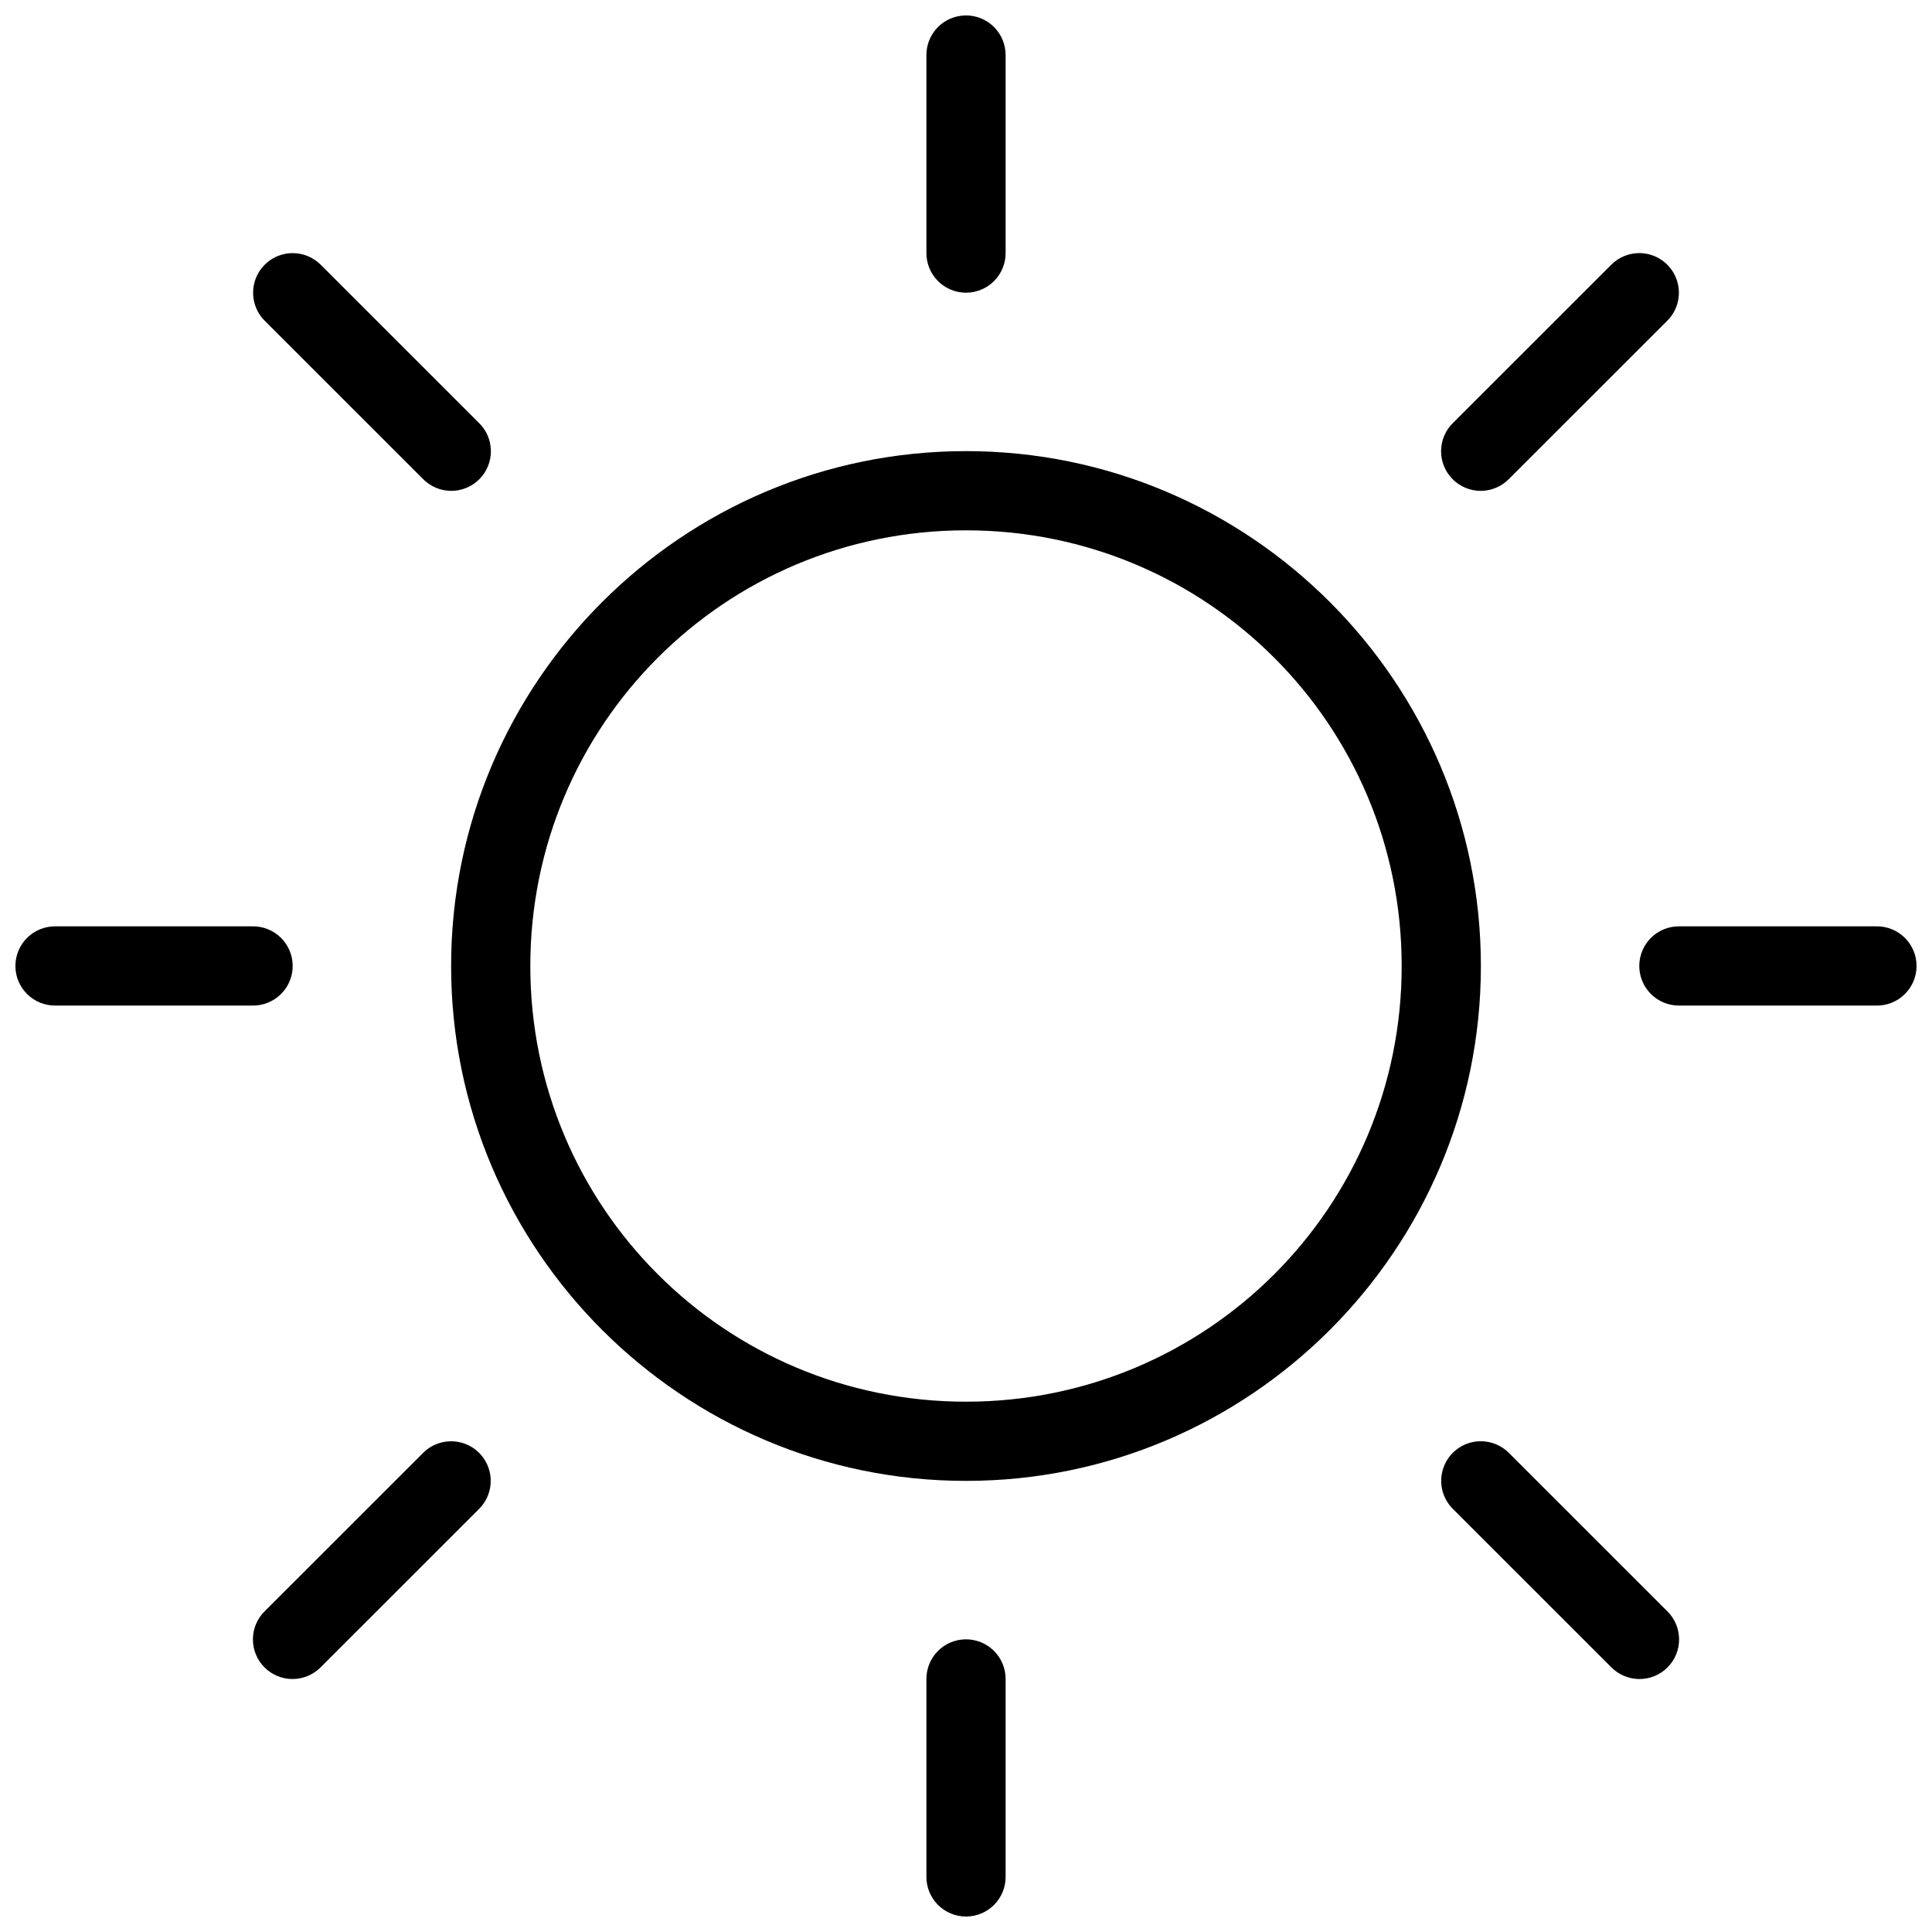
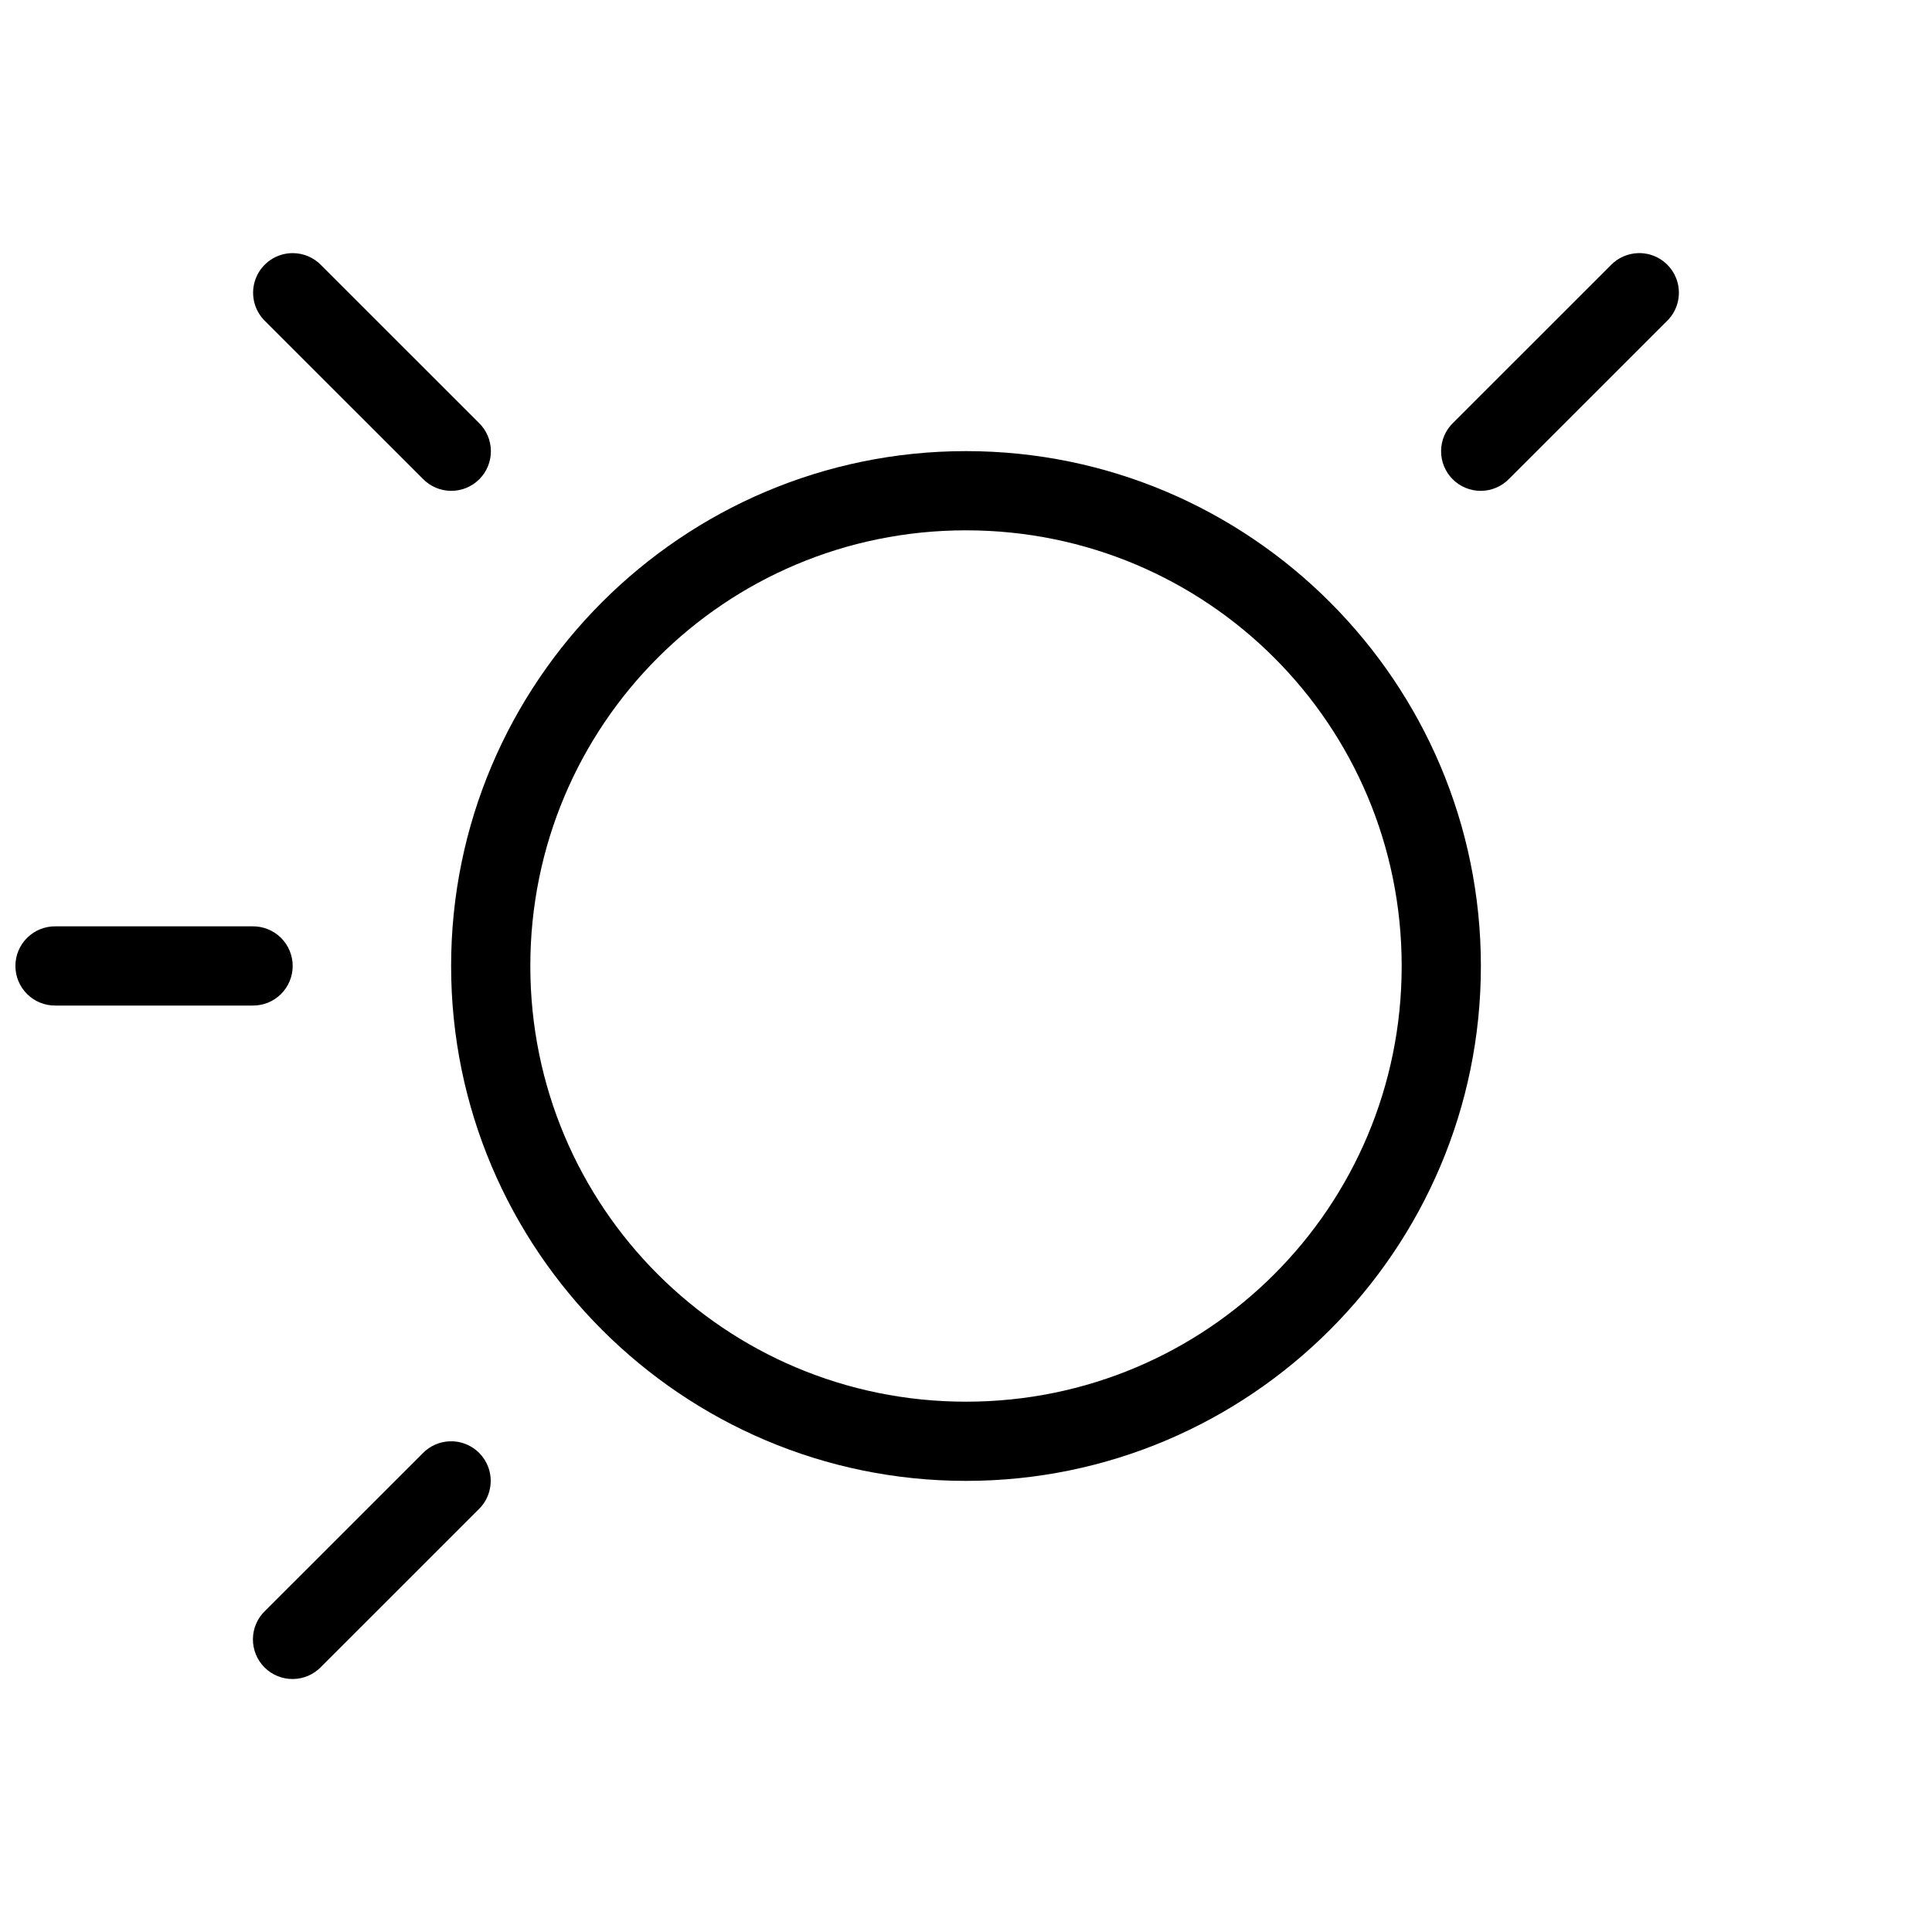
<svg xmlns="http://www.w3.org/2000/svg" width="800px" height="800px" version="1.1" viewBox="144 144 512 512">
  <defs>
    <clipPath id="d">
      <path d="m389 148.09h22v73.906h-22z" />
    </clipPath>
    <clipPath id="c">
      <path d="m389 578h22v73.902h-22z" />
    </clipPath>
    <clipPath id="b">
-       <path d="m578 389h73.902v22h-73.902z" />
-     </clipPath>
+       </clipPath>
    <clipPath id="a">
      <path d="m148.09 389h73.906v22h-73.906z" />
    </clipPath>
  </defs>
  <path d="m400 263.55c-75.234 0-136.45 61.215-136.45 136.45s61.215 136.45 136.45 136.45 136.45-61.215 136.45-136.45-61.215-136.45-136.45-136.45zm0 20.992c63.891 0 115.46 51.566 115.46 115.46s-51.566 115.46-115.46 115.46-115.46-51.566-115.46-115.46c0-63.887 51.566-115.46 115.46-115.46z" />
  <g clip-path="url(#d)">
-     <path d="m399.84 148.09c-2.785 0.043-5.438 1.188-7.375 3.188s-3.004 4.688-2.957 7.473v52.172c-0.043 2.809 1.047 5.516 3.019 7.519 1.973 2 4.664 3.125 7.477 3.125 2.809 0 5.5-1.125 7.473-3.125 1.973-2.004 3.062-4.711 3.023-7.519v-52.172c0.043-2.84-1.066-5.578-3.074-7.59-2.008-2.008-4.746-3.117-7.586-3.07z" fill-rule="evenodd" />
-   </g>
+     </g>
  <path d="m578.12 211.08c-2.727 0.082-5.316 1.223-7.219 3.176l-41.777 41.758v0.004c-2.035 1.953-3.195 4.644-3.223 7.461-0.027 2.82 1.082 5.535 3.074 7.527 1.996 1.992 4.707 3.102 7.527 3.074 2.82-0.027 5.508-1.188 7.461-3.223l41.777-41.758h0.004c3.106-3.016 4.039-7.633 2.352-11.617-1.688-3.988-5.652-6.531-9.977-6.402z" fill-rule="evenodd" />
  <path d="m221.57 211.08c-4.273 0-8.117 2.59-9.723 6.547-1.609 3.957-0.656 8.496 2.402 11.473l41.777 41.758h0.004c1.953 2.035 4.644 3.195 7.465 3.223 2.816 0.027 5.531-1.082 7.523-3.074 1.996-1.992 3.102-4.707 3.074-7.527-0.027-2.816-1.188-5.508-3.223-7.461l-41.777-41.762c-1.977-2.031-4.691-3.176-7.523-3.176z" fill-rule="evenodd" />
  <g clip-path="url(#c)">
-     <path d="m399.84 578.44c-5.789 0.09-10.414 4.852-10.332 10.641v52.172c-0.043 2.812 1.047 5.519 3.019 7.519 1.973 2 4.664 3.129 7.477 3.129 2.809 0 5.5-1.129 7.473-3.129s3.062-4.707 3.023-7.519v-52.172c0.039-2.836-1.074-5.57-3.082-7.574-2.008-2.004-4.742-3.109-7.578-3.066z" fill-rule="evenodd" />
-   </g>
-   <path d="m536.45 525.94c-4.277-0.008-8.137 2.586-9.746 6.551-1.609 3.969-0.648 8.516 2.43 11.492l41.777 41.758c1.957 2.031 4.644 3.191 7.465 3.219 2.82 0.031 5.531-1.078 7.527-3.074 1.992-1.992 3.102-4.703 3.074-7.523-0.031-2.82-1.191-5.512-3.223-7.465l-41.777-41.758h-0.004c-1.973-2.039-4.684-3.195-7.523-3.199z" fill-rule="evenodd" />
+     </g>
  <path d="m263.24 525.96c-2.727 0.078-5.316 1.219-7.215 3.176l-41.777 41.758h-0.004c-2.031 1.953-3.191 4.644-3.219 7.465-0.027 2.82 1.078 5.531 3.074 7.523 1.992 1.996 4.703 3.106 7.523 3.074 2.82-0.027 5.512-1.188 7.465-3.219l41.777-41.758c3.106-3.019 4.039-7.633 2.352-11.621-1.688-3.984-5.648-6.527-9.977-6.398z" fill-rule="evenodd" />
  <g clip-path="url(#b)">
-     <path d="m589.07 389.49c-2.809-0.039-5.516 1.051-7.519 3.023-2 1.973-3.125 4.664-3.125 7.473 0 2.812 1.125 5.504 3.125 7.477 2.004 1.973 4.711 3.062 7.519 3.019h52.195c2.809 0.043 5.516-1.047 7.516-3.019s3.129-4.664 3.129-7.477c0-2.809-1.129-5.5-3.129-7.473s-4.707-3.062-7.516-3.023z" fill-rule="evenodd" />
+     <path d="m589.07 389.49c-2.809-0.039-5.516 1.051-7.519 3.023-2 1.973-3.125 4.664-3.125 7.473 0 2.812 1.125 5.504 3.125 7.477 2.004 1.973 4.711 3.062 7.519 3.019c2.809 0.043 5.516-1.047 7.516-3.019s3.129-4.664 3.129-7.477c0-2.809-1.129-5.5-3.129-7.473s-4.707-3.062-7.516-3.023z" fill-rule="evenodd" />
  </g>
  <g clip-path="url(#a)">
    <path d="m158.73 389.49c-2.809-0.039-5.519 1.051-7.519 3.023s-3.129 4.664-3.129 7.473c0 2.812 1.129 5.504 3.129 7.477s4.711 3.062 7.519 3.019h52.191c2.809 0.043 5.519-1.047 7.519-3.019s3.125-4.664 3.125-7.477c0-2.809-1.125-5.5-3.125-7.473s-4.711-3.062-7.519-3.023z" fill-rule="evenodd" />
  </g>
</svg>